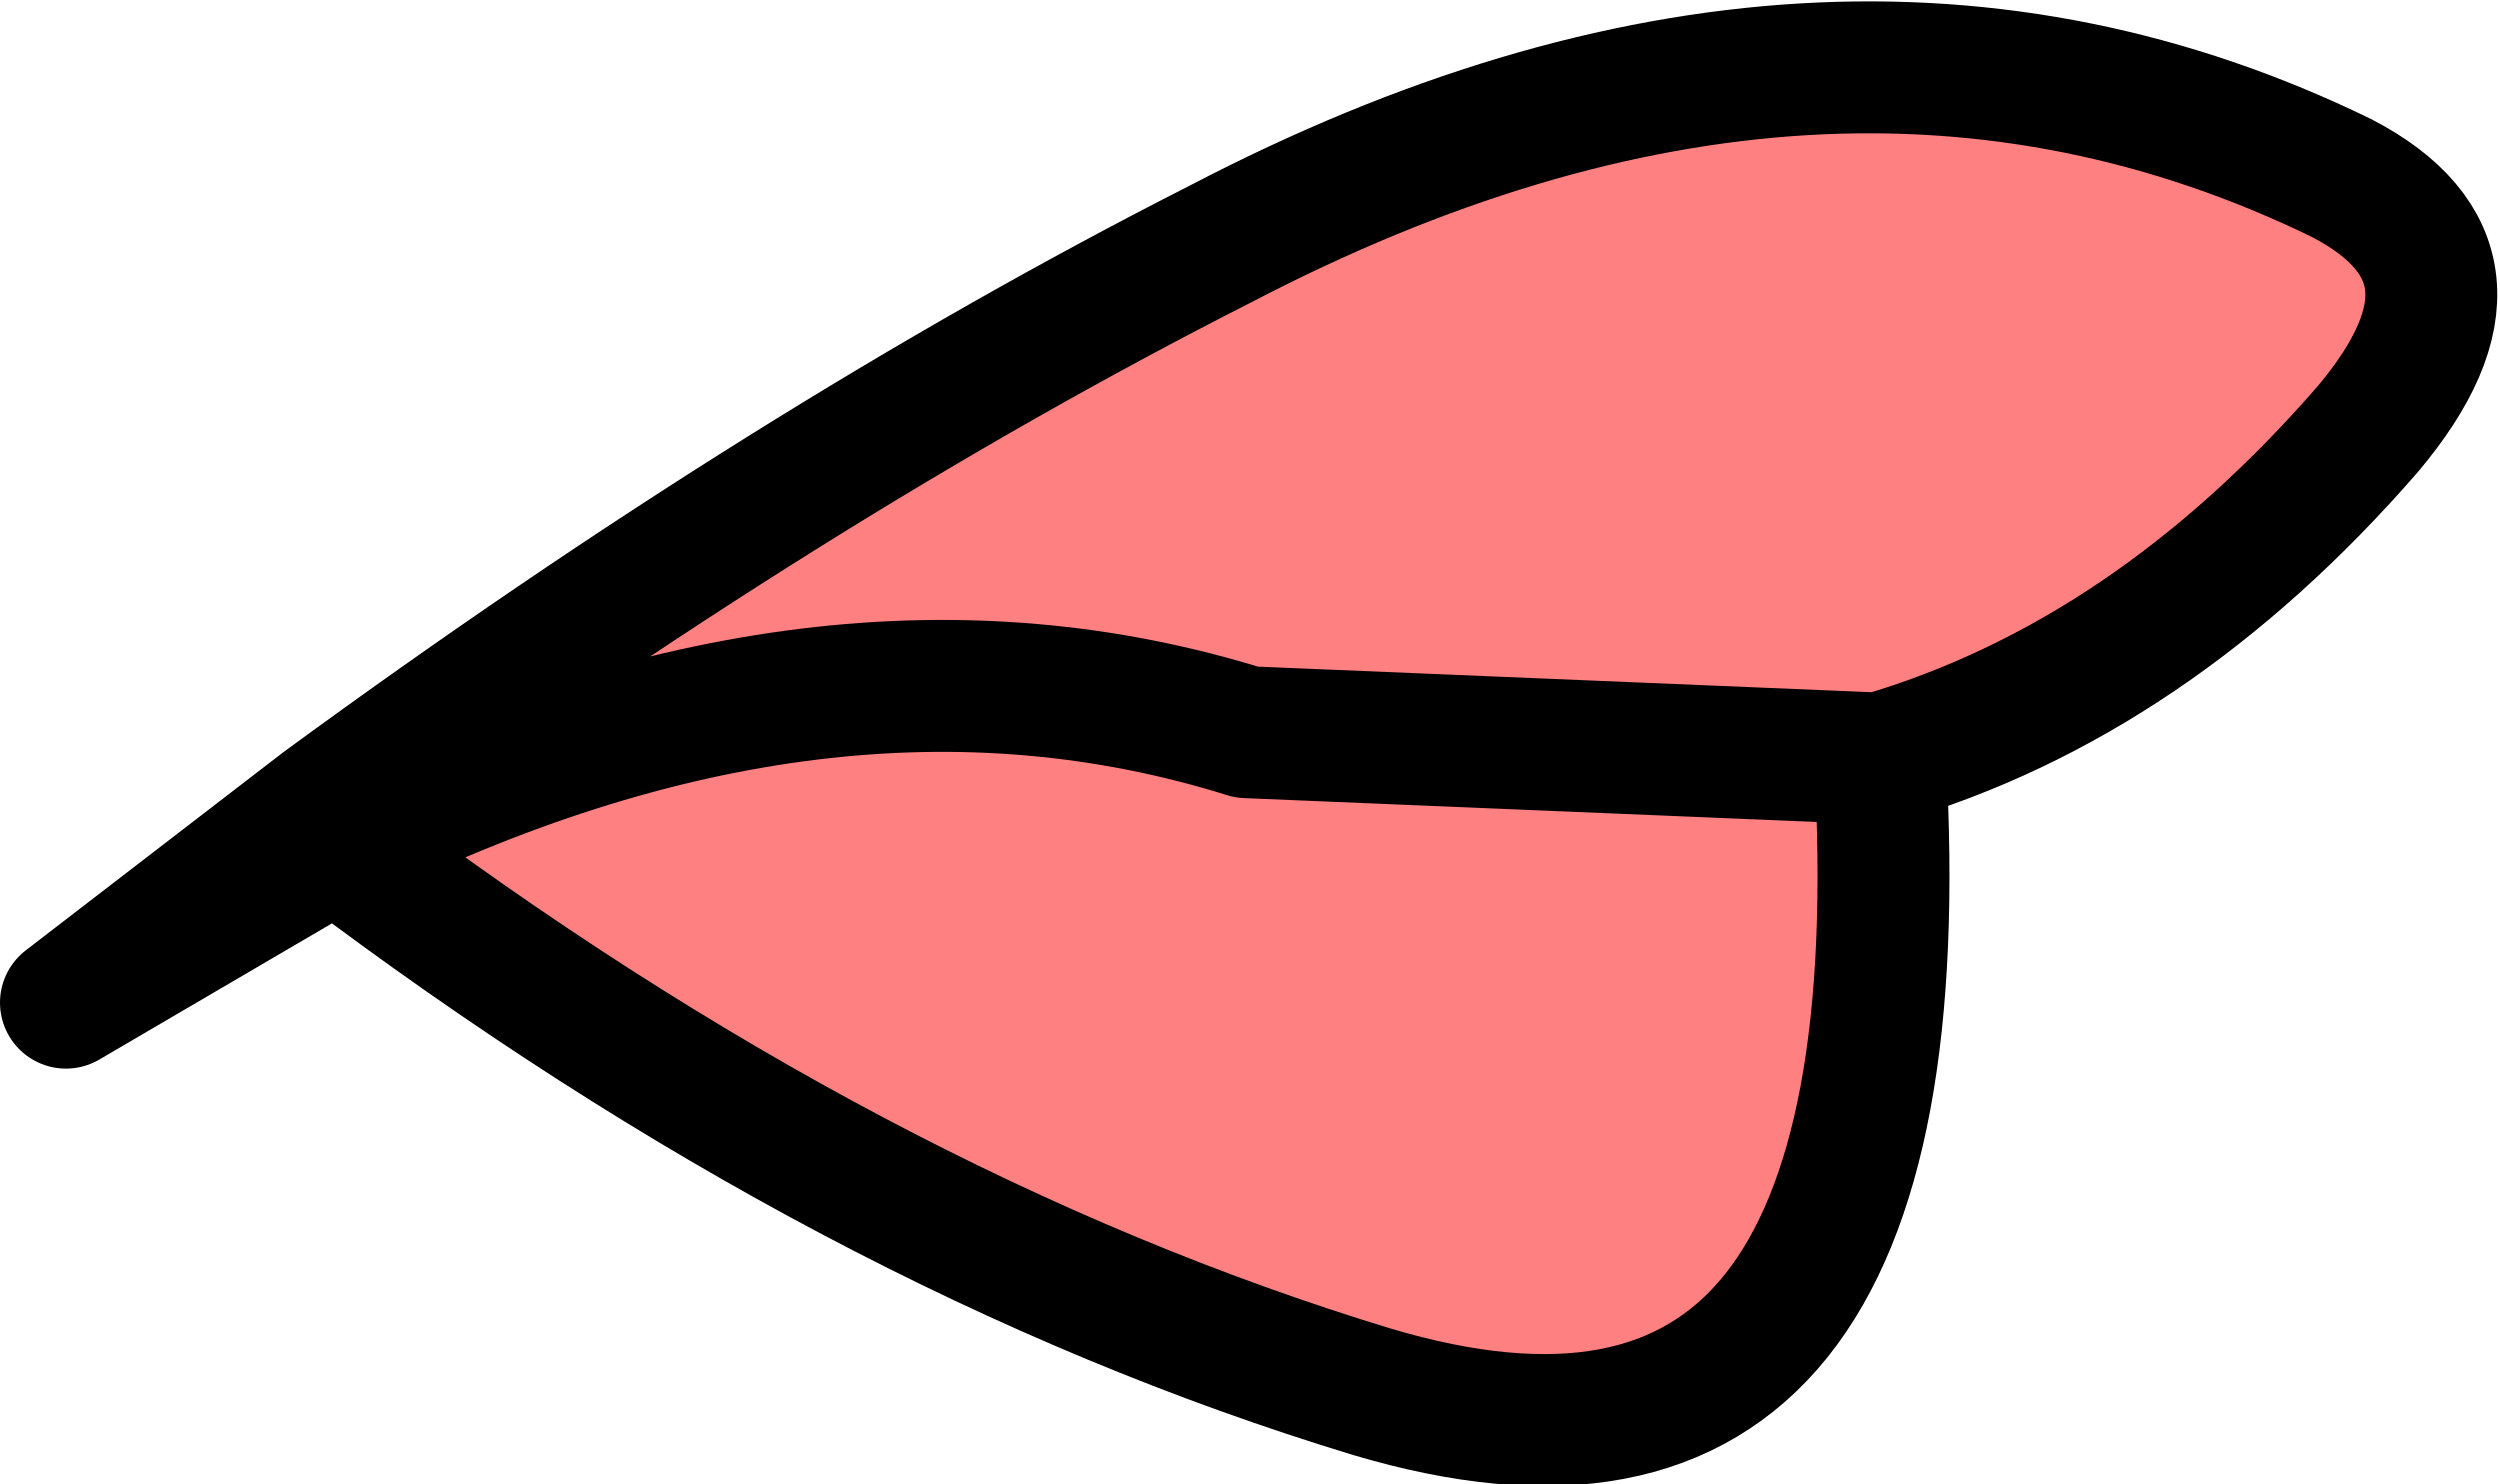
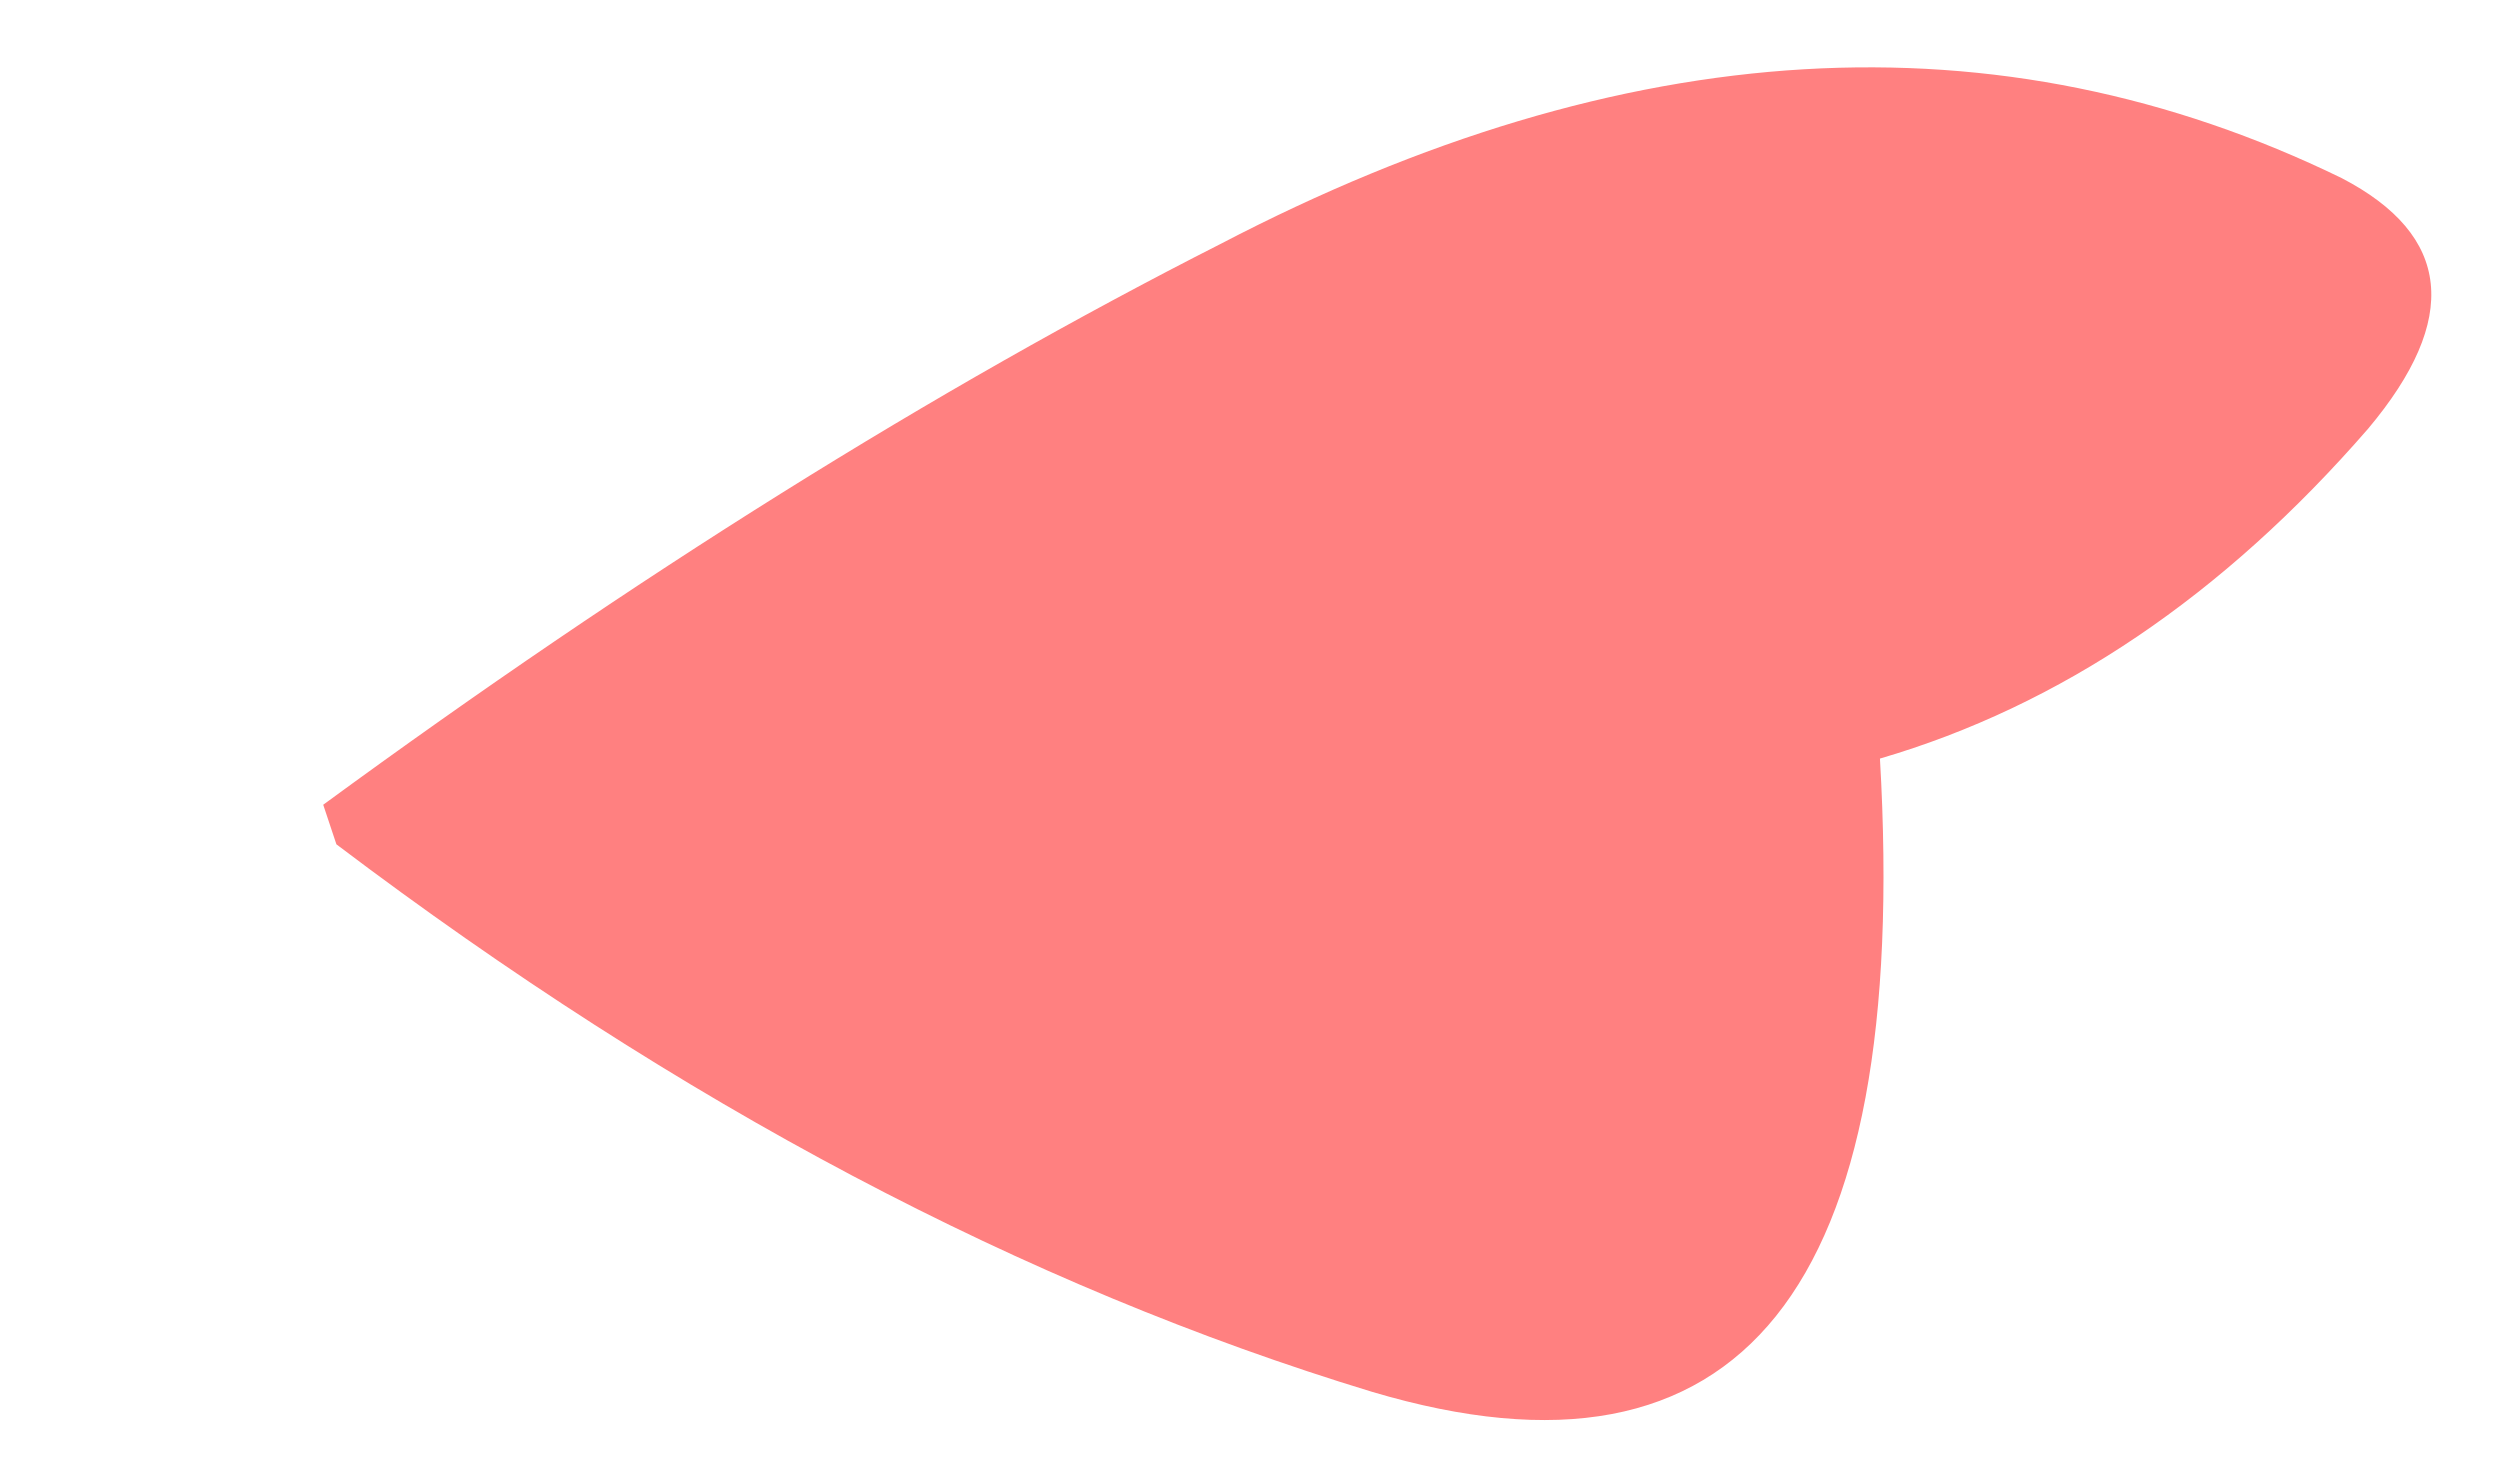
<svg xmlns="http://www.w3.org/2000/svg" height="11.25px" width="18.95px">
  <g transform="matrix(1.0, 0.0, 0.0, 1.0, -126.0, -72.65)">
    <path d="M128.45 78.75 Q132.0 76.15 135.25 74.5 139.85 72.1 143.75 74.0 145.0 74.65 143.95 75.9 142.3 77.8 140.25 78.4 140.6 84.45 136.4 83.2 132.45 82.0 128.55 79.05 L128.45 78.75 M140.25 78.4 L135.45 78.2 Q132.25 77.2 128.55 79.05 132.25 77.2 135.45 78.2 L140.25 78.4" fill="#ff8080" fill-rule="evenodd" stroke="none" />
-     <path d="M128.45 78.75 Q132.0 76.15 135.25 74.5 139.85 72.1 143.75 74.0 145.0 74.65 143.95 75.9 142.3 77.8 140.25 78.4 140.6 84.45 136.4 83.2 132.45 82.0 128.55 79.05 L126.5 80.25 128.45 78.75 M128.55 79.05 Q132.25 77.2 135.45 78.2 L140.25 78.4" fill="none" stroke="#000000" stroke-linecap="round" stroke-linejoin="round" stroke-width="1.0" />
  </g>
</svg>